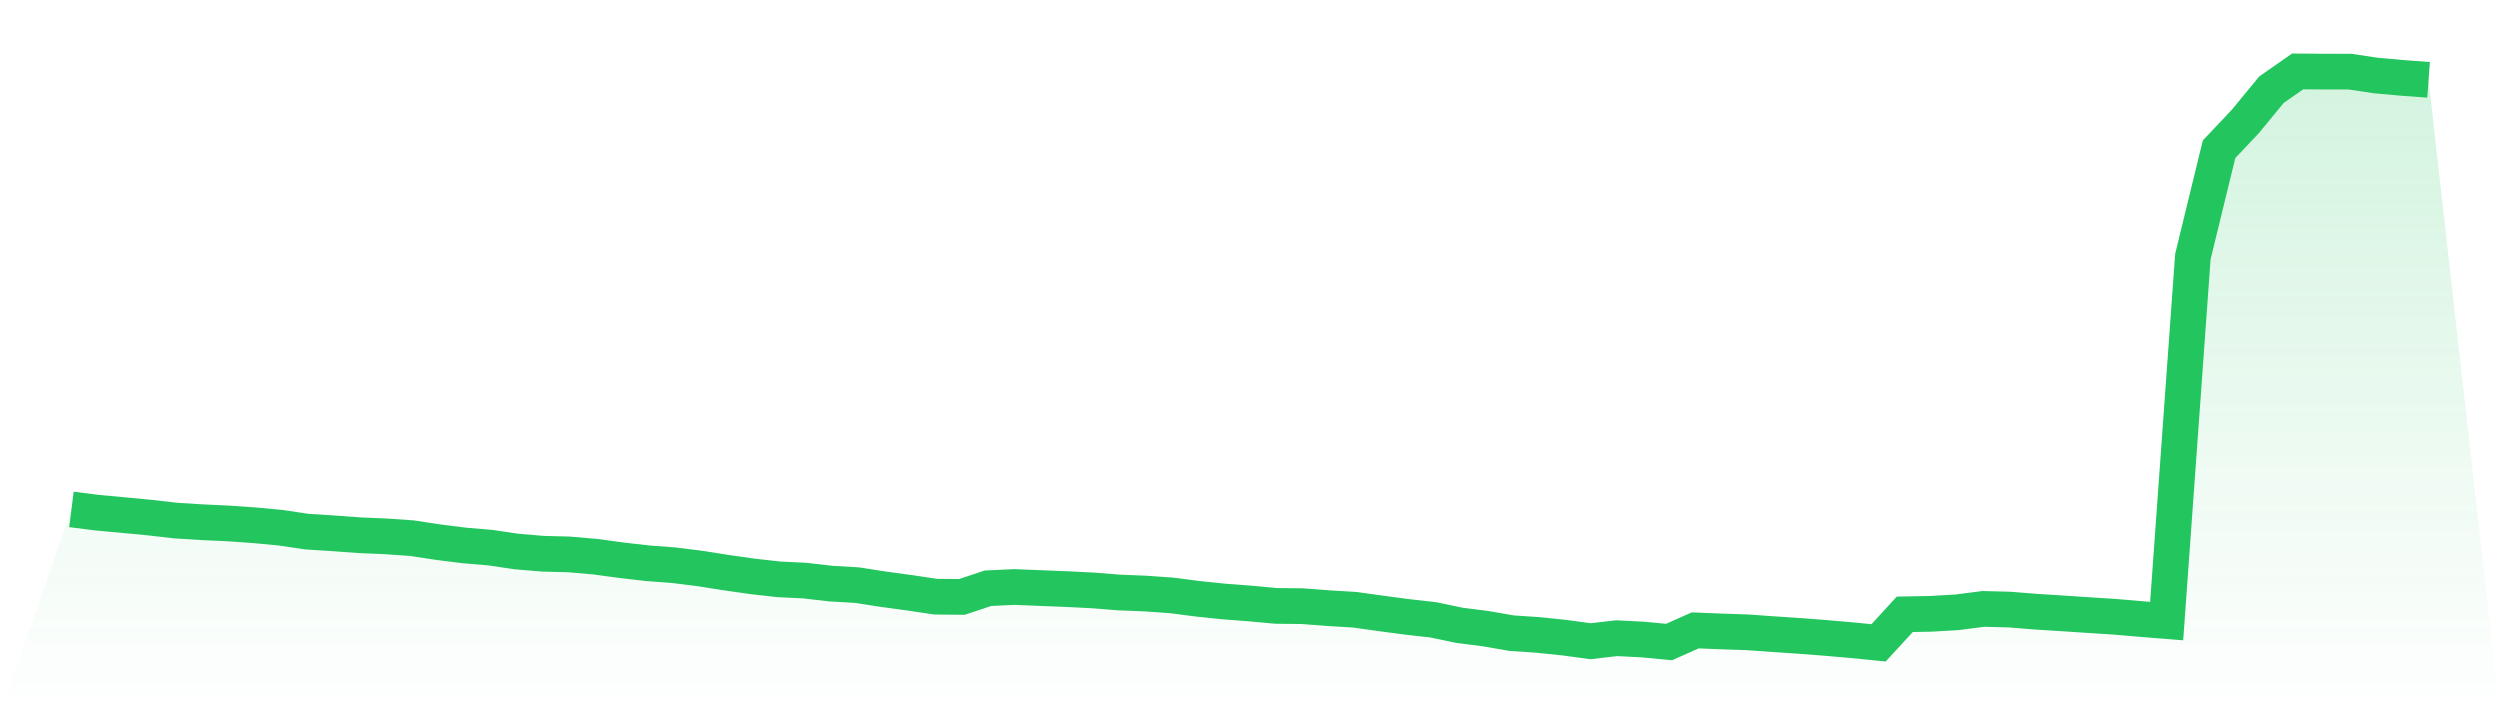
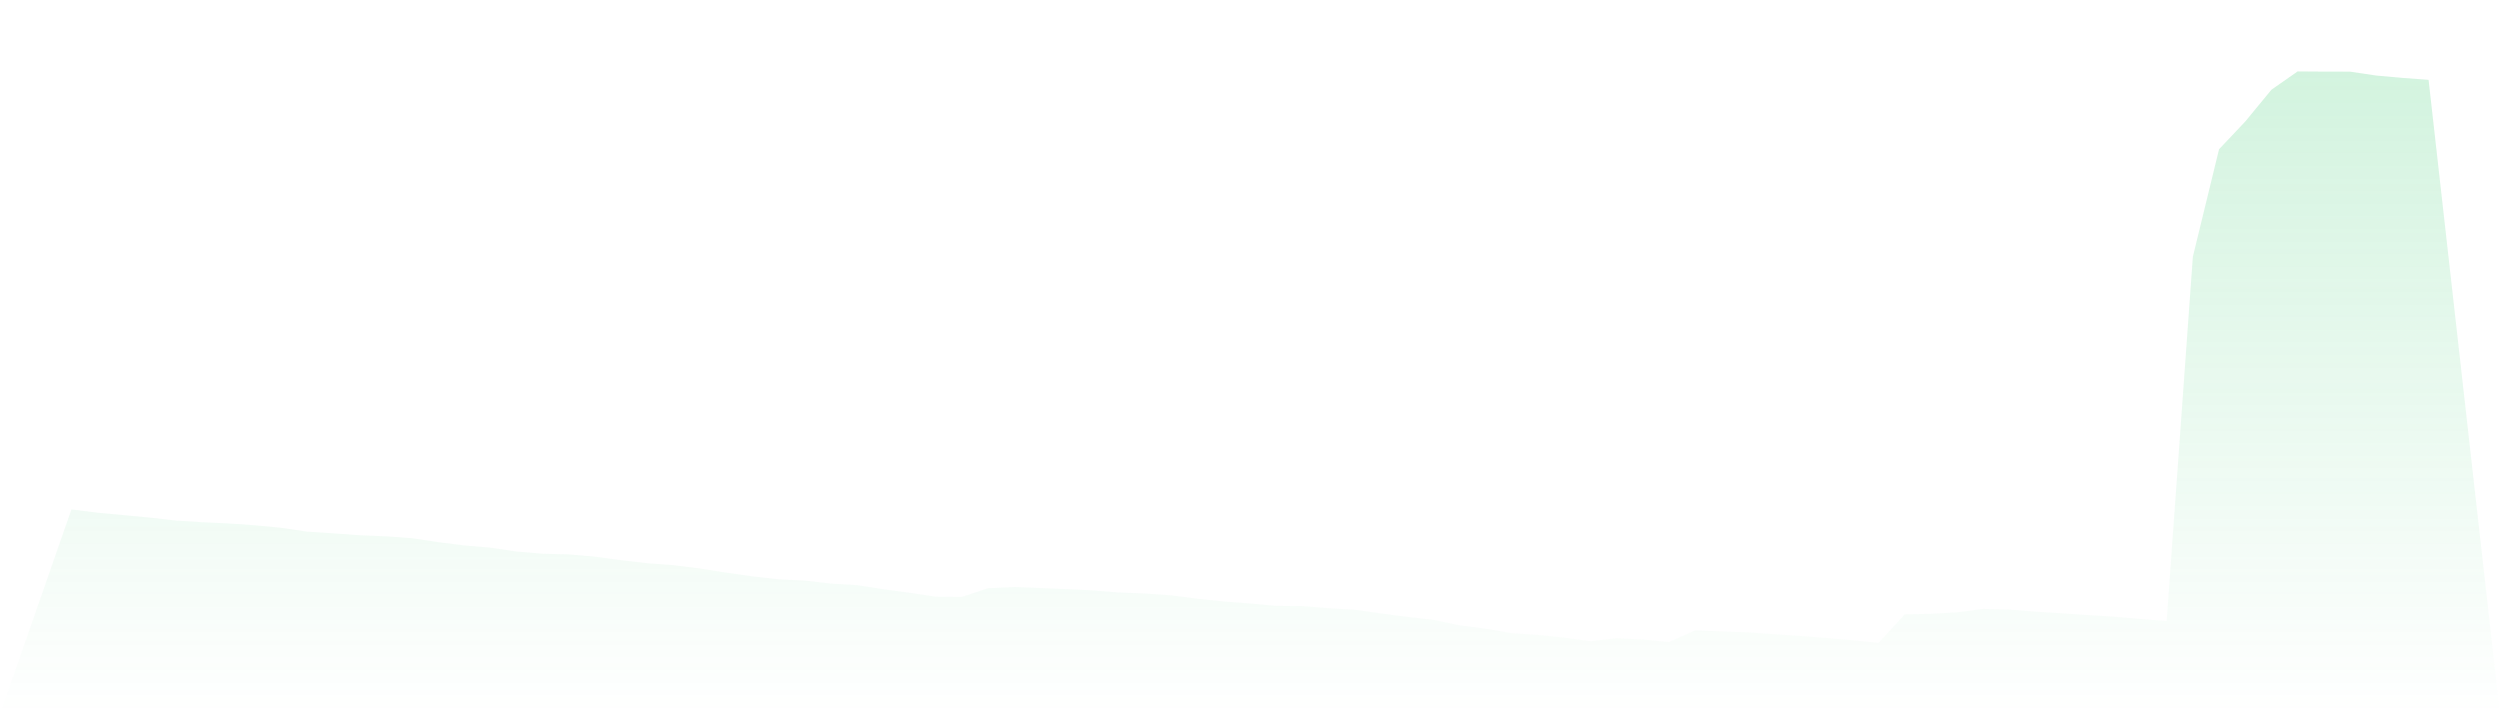
<svg xmlns="http://www.w3.org/2000/svg" viewBox="0 0 140 40">
  <defs>
    <linearGradient id="gradient" x1="0" x2="0" y1="0" y2="1">
      <stop offset="0%" stop-color="#22c55e" stop-opacity="0.2" />
      <stop offset="100%" stop-color="#22c55e" stop-opacity="0" />
    </linearGradient>
  </defs>
  <path d="M4,28.528 L4,28.528 L5.467,28.713 L6.933,28.847 L8.4,28.987 L9.867,29.155 L11.333,29.245 L12.8,29.313 L14.267,29.416 L15.733,29.555 L17.2,29.773 L18.667,29.866 L20.133,29.973 L21.6,30.035 L23.067,30.137 L24.533,30.36 L26,30.545 L27.467,30.669 L28.933,30.886 L30.4,31.009 L31.867,31.047 L33.333,31.175 L34.8,31.373 L36.267,31.542 L37.733,31.652 L39.2,31.836 L40.667,32.067 L42.133,32.276 L43.6,32.442 L45.067,32.514 L46.533,32.682 L48,32.768 L49.467,32.996 L50.933,33.196 L52.4,33.414 L53.867,33.427 L55.333,32.94 L56.8,32.872 L58.267,32.931 L59.733,32.989 L61.2,33.063 L62.667,33.18 L64.133,33.238 L65.6,33.341 L67.067,33.53 L68.533,33.684 L70,33.795 L71.467,33.93 L72.933,33.945 L74.4,34.057 L75.867,34.146 L77.333,34.351 L78.8,34.546 L80.267,34.711 L81.733,35.019 L83.2,35.206 L84.667,35.459 L86.133,35.557 L87.6,35.708 L89.067,35.908 L90.533,35.739 L92,35.813 L93.467,35.954 L94.933,35.301 L96.4,35.361 L97.867,35.41 L99.333,35.515 L100.8,35.612 L102.267,35.726 L103.733,35.853 L105.2,36 L106.667,34.402 L108.133,34.374 L109.6,34.288 L111.067,34.099 L112.533,34.136 L114,34.254 L115.467,34.346 L116.933,34.444 L118.4,34.537 L119.867,34.663 L121.333,34.78 L122.8,14.377 L124.267,8.358 L125.733,6.807 L127.2,5.024 L128.667,4 L130.133,4.01 L131.6,4.012 L133.067,4.231 L134.533,4.362 L136,4.471 L140,40 L0,40 z" fill="url(#gradient)" />
-   <path d="M4,28.528 L4,28.528 L5.467,28.713 L6.933,28.847 L8.4,28.987 L9.867,29.155 L11.333,29.245 L12.8,29.313 L14.267,29.416 L15.733,29.555 L17.2,29.773 L18.667,29.866 L20.133,29.973 L21.6,30.035 L23.067,30.137 L24.533,30.36 L26,30.545 L27.467,30.669 L28.933,30.886 L30.4,31.009 L31.867,31.047 L33.333,31.175 L34.8,31.373 L36.267,31.542 L37.733,31.652 L39.2,31.836 L40.667,32.067 L42.133,32.276 L43.6,32.442 L45.067,32.514 L46.533,32.682 L48,32.768 L49.467,32.996 L50.933,33.196 L52.4,33.414 L53.867,33.427 L55.333,32.94 L56.8,32.872 L58.267,32.931 L59.733,32.989 L61.2,33.063 L62.667,33.18 L64.133,33.238 L65.6,33.341 L67.067,33.53 L68.533,33.684 L70,33.795 L71.467,33.93 L72.933,33.945 L74.4,34.057 L75.867,34.146 L77.333,34.351 L78.8,34.546 L80.267,34.711 L81.733,35.019 L83.2,35.206 L84.667,35.459 L86.133,35.557 L87.6,35.708 L89.067,35.908 L90.533,35.739 L92,35.813 L93.467,35.954 L94.933,35.301 L96.4,35.361 L97.867,35.41 L99.333,35.515 L100.8,35.612 L102.267,35.726 L103.733,35.853 L105.2,36 L106.667,34.402 L108.133,34.374 L109.6,34.288 L111.067,34.099 L112.533,34.136 L114,34.254 L115.467,34.346 L116.933,34.444 L118.4,34.537 L119.867,34.663 L121.333,34.78 L122.8,14.377 L124.267,8.358 L125.733,6.807 L127.2,5.024 L128.667,4 L130.133,4.01 L131.6,4.012 L133.067,4.231 L134.533,4.362 L136,4.471" fill="none" stroke="#22c55e" stroke-width="2" />
</svg>